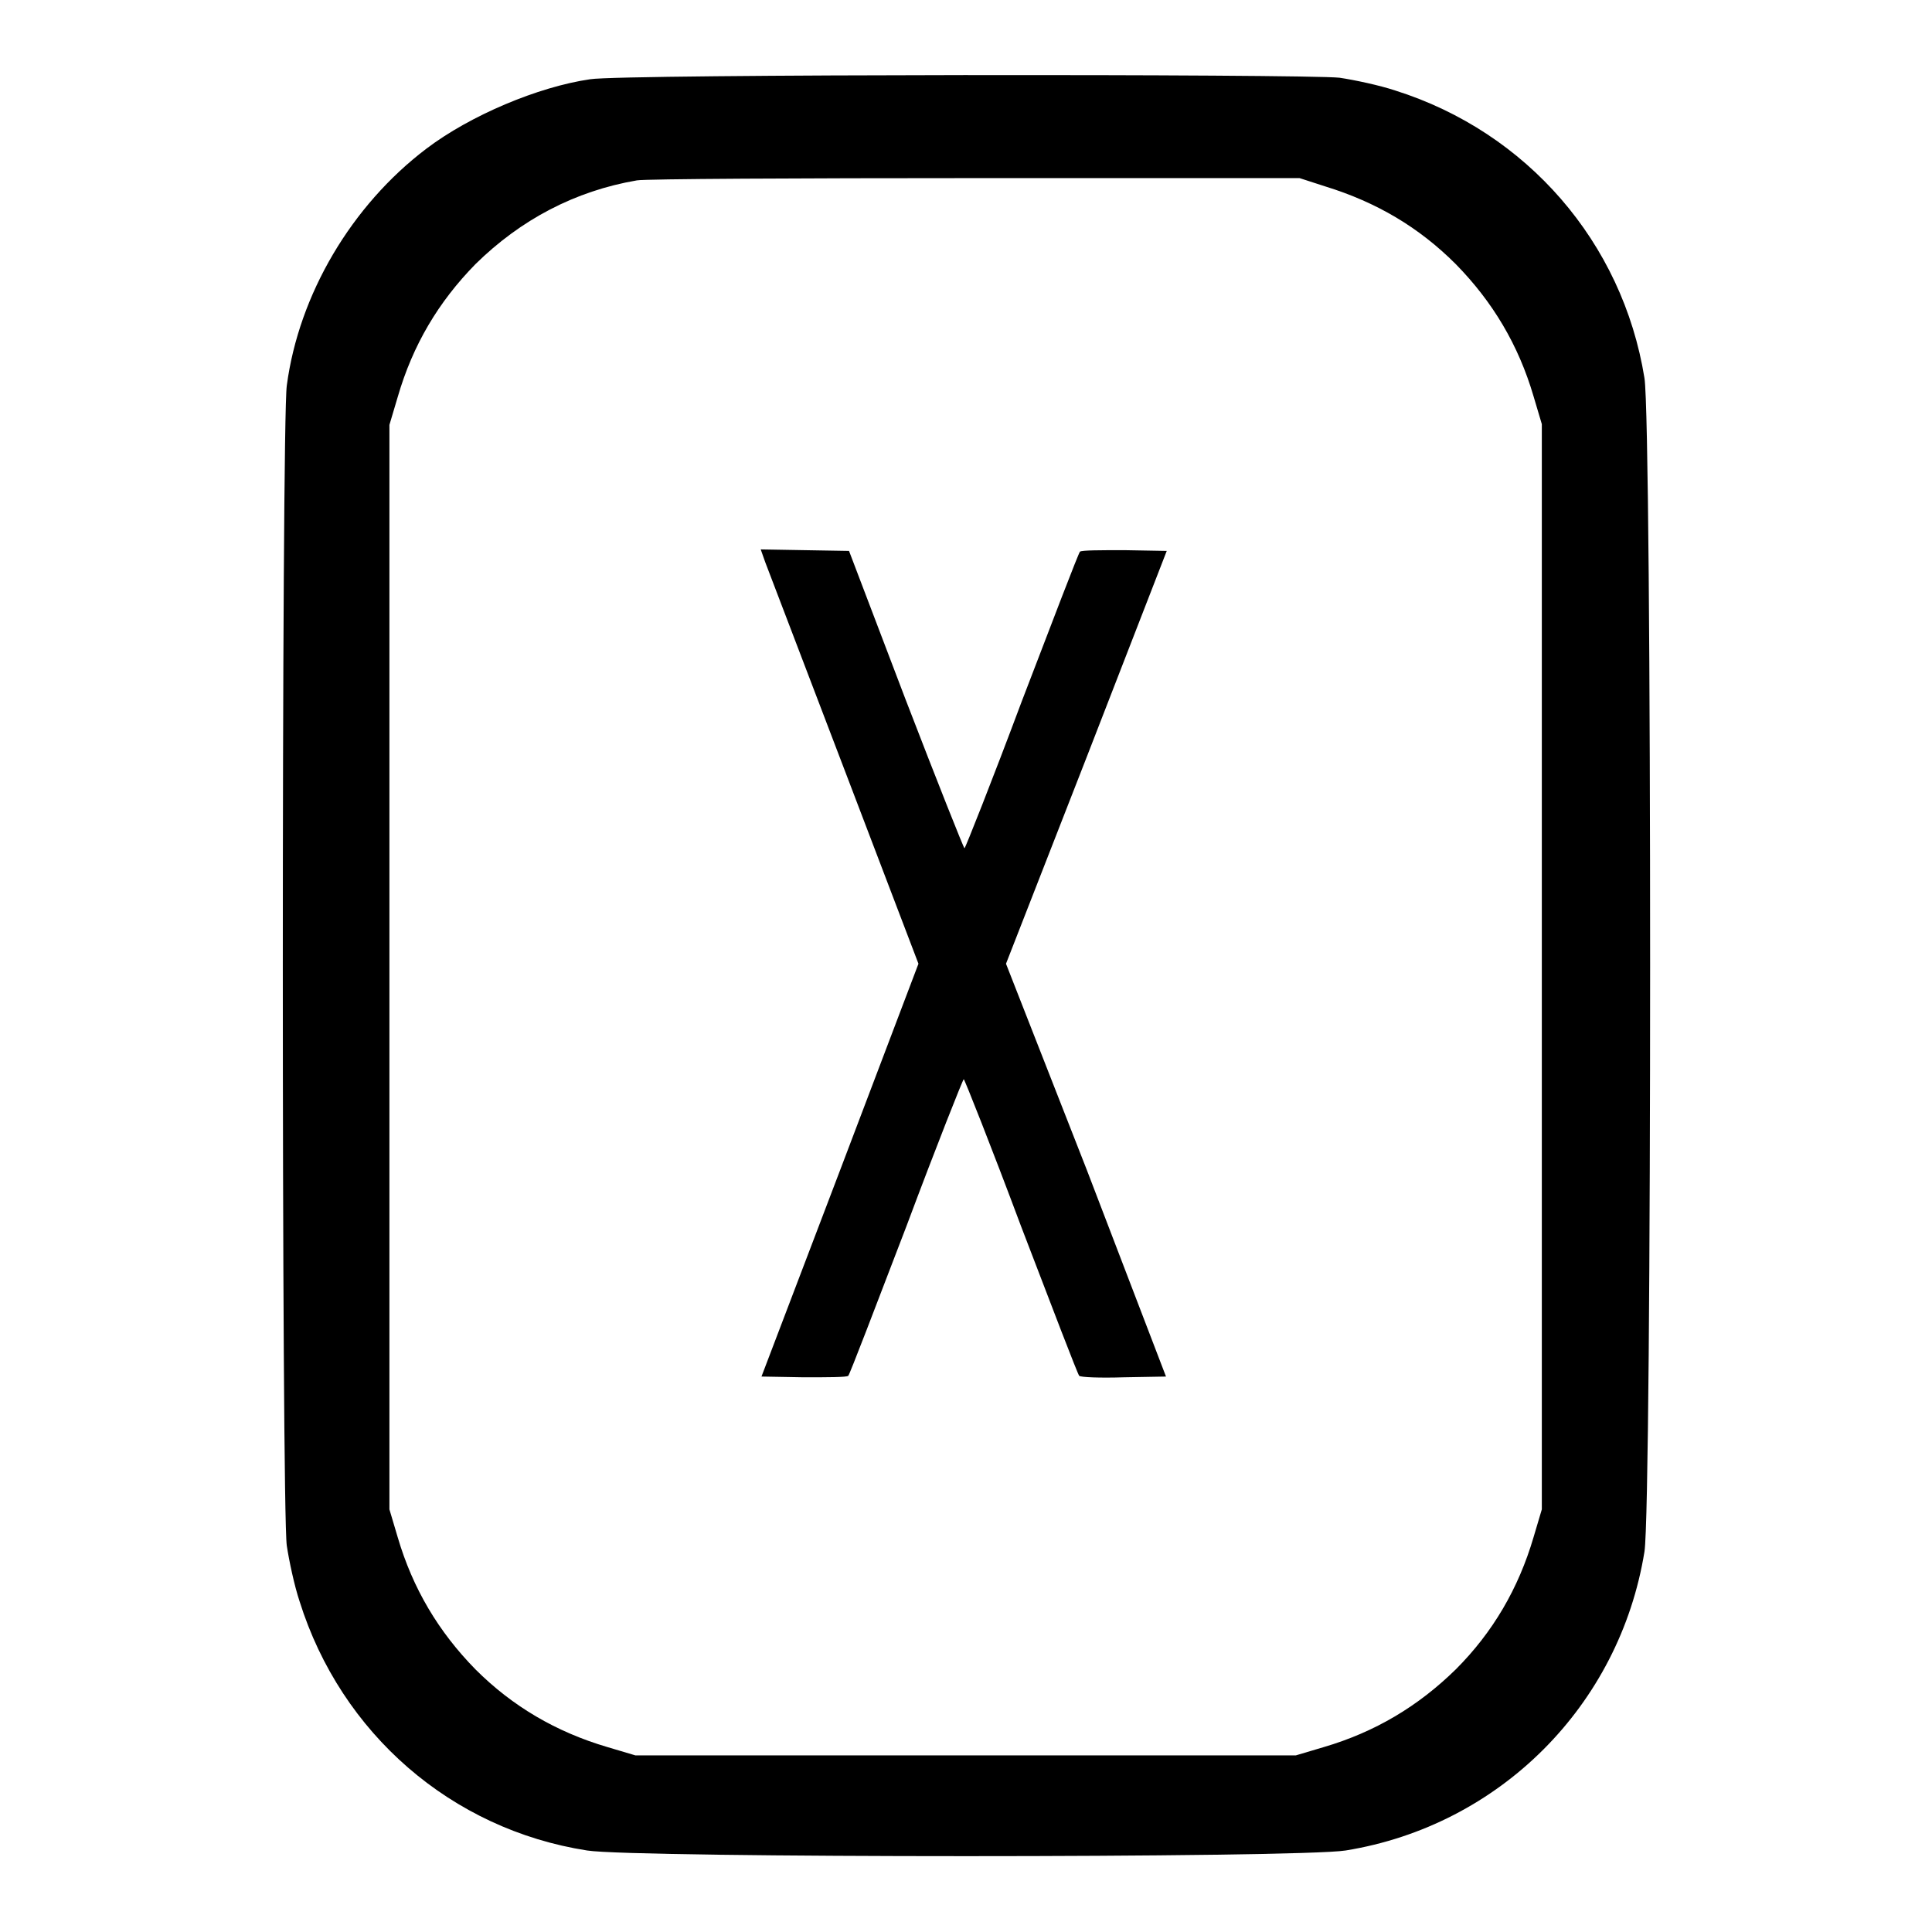
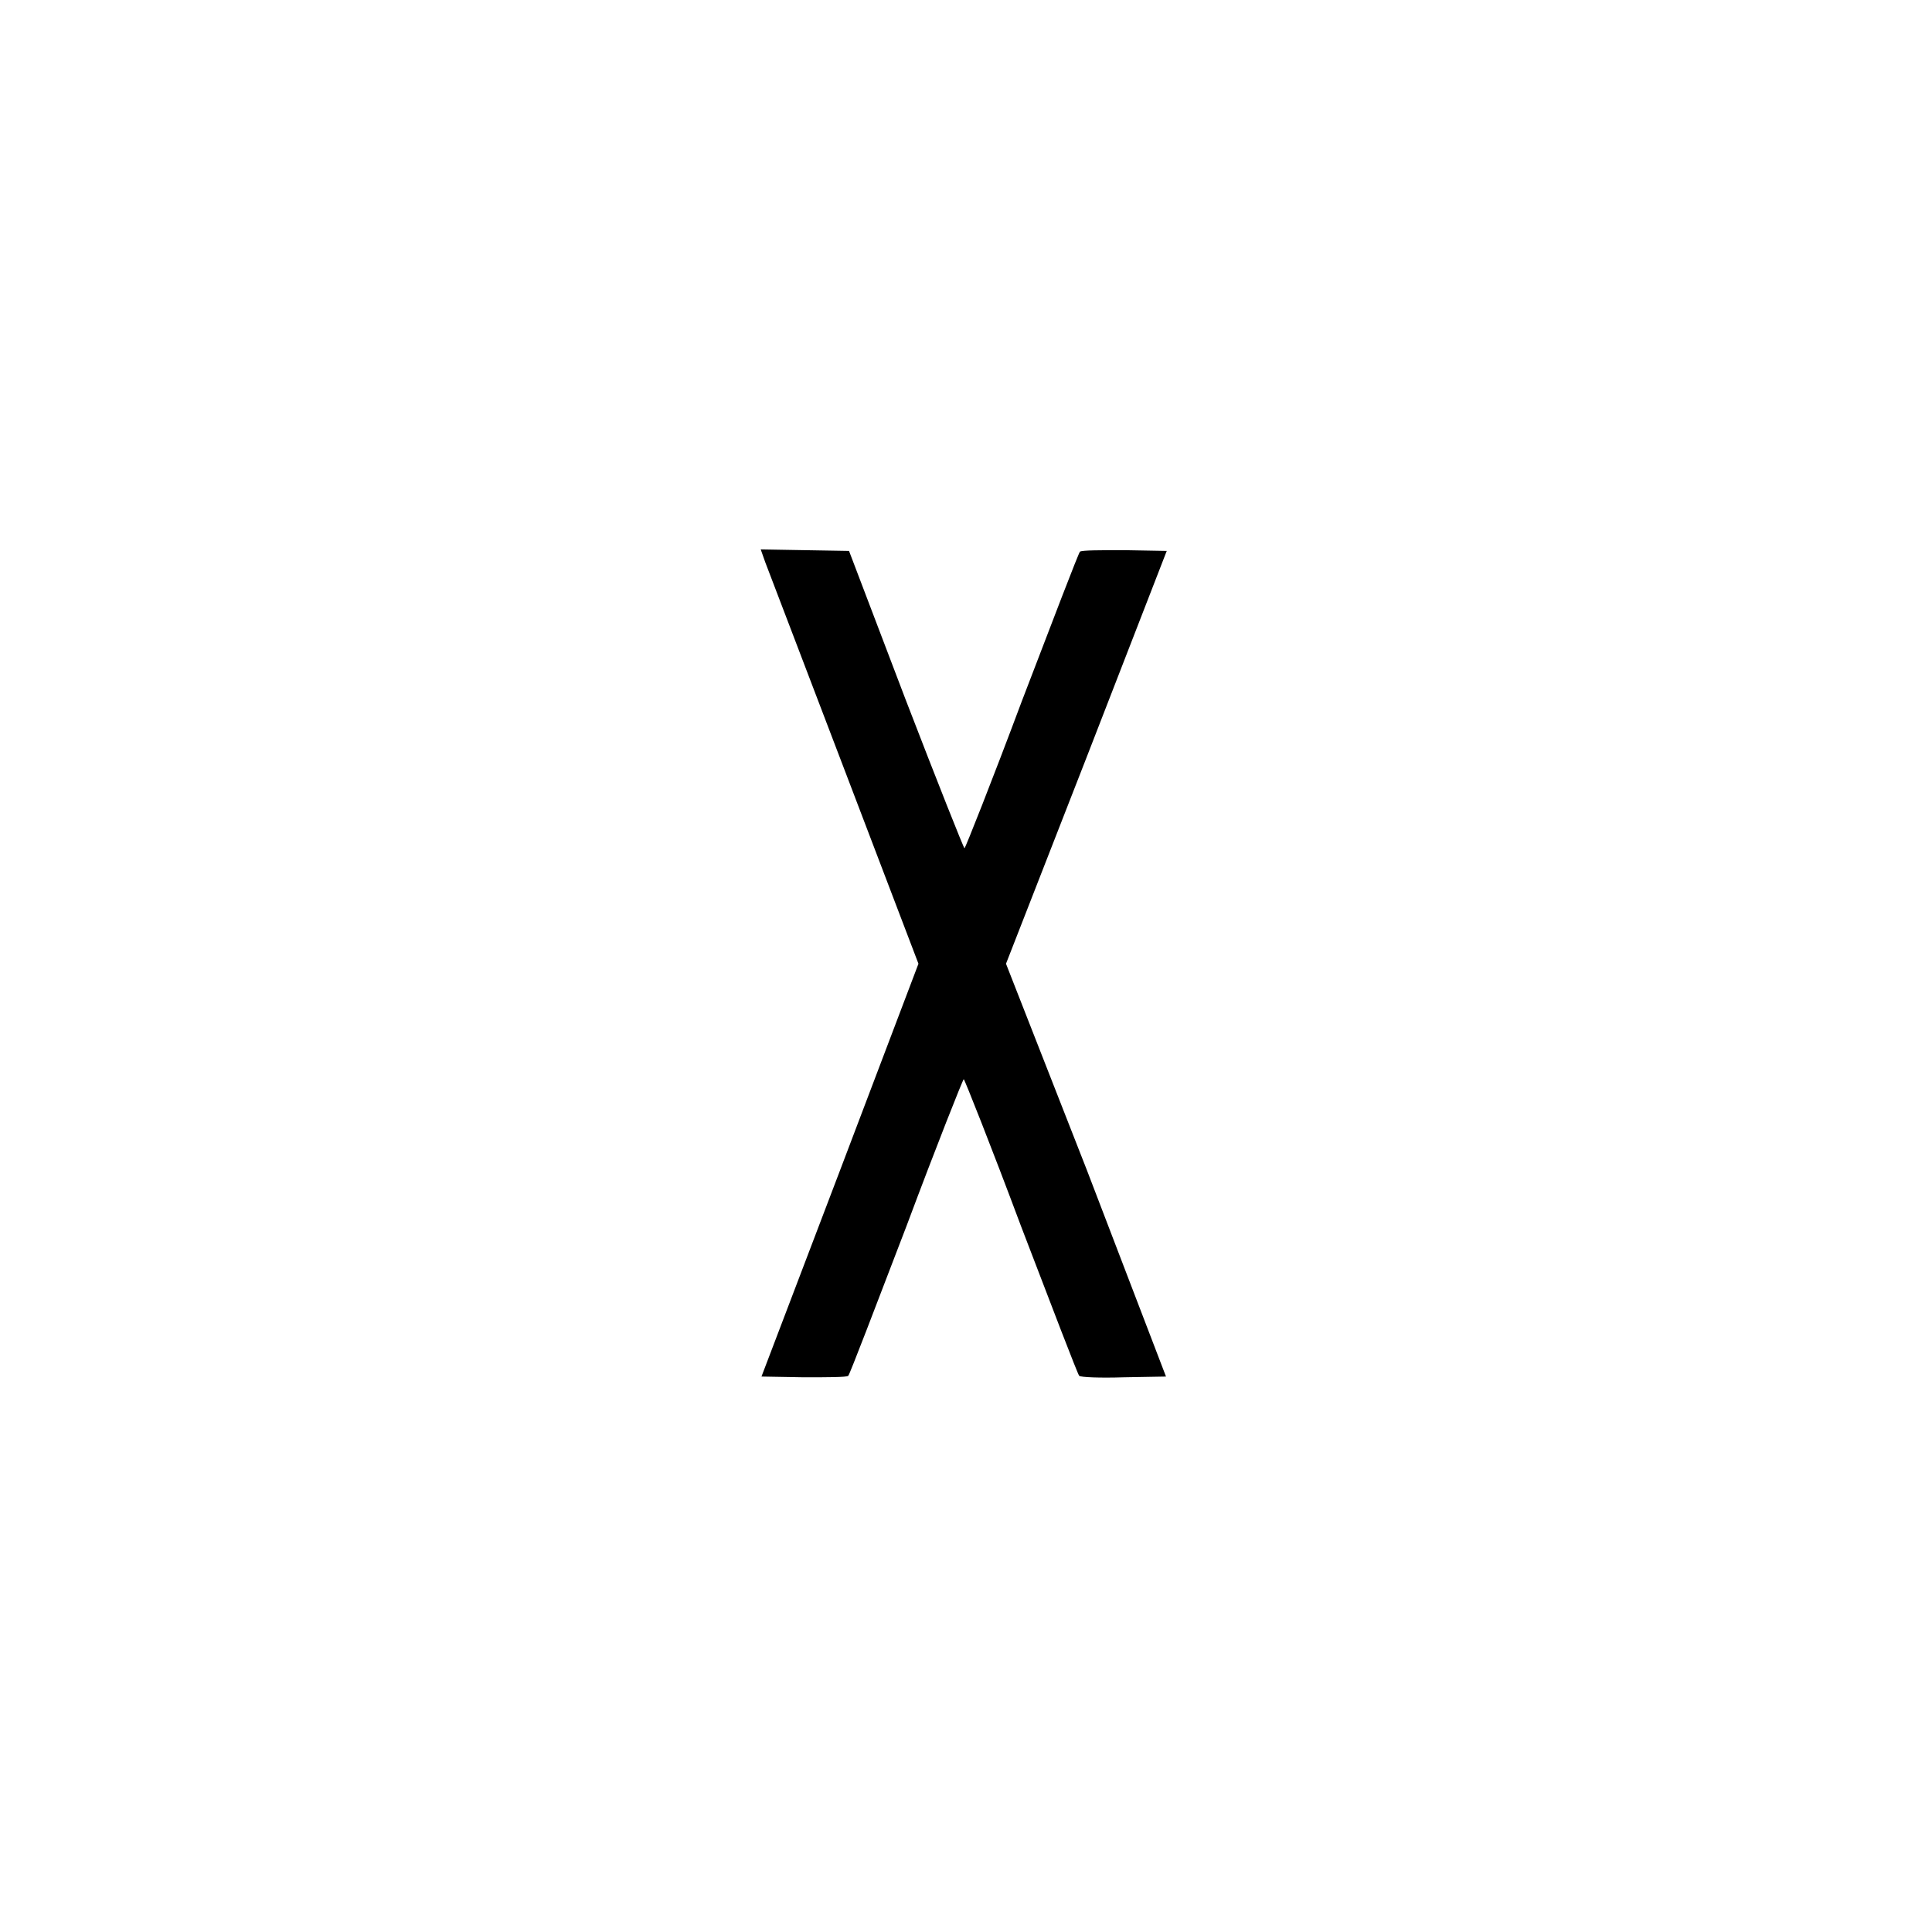
<svg xmlns="http://www.w3.org/2000/svg" version="1.1" x="0px" y="0px" viewBox="0 0 256 256" enable-background="new 0 0 256 256" xml:space="preserve">
  <g>
    <g>
      <g>
-         <path fill="#000000" d="M78.2,10.5c-6.9,1-15.9,4.8-21.7,9.2C46.6,27.2,39.6,39,38,51.1c-0.7,5-0.7,148.7,0,153.7c0.3,2,1,5.3,1.7,7.4c5.5,17.5,20.1,30.2,38.1,33c6.2,1,94.3,1,100.5,0c20.4-3.3,36.3-19.2,39.6-39.6c1-6.3,1-149.2,0-155.5c-2.9-18-15.6-32.6-33-38.1c-2.1-0.7-5.4-1.4-7.4-1.7C173,9.8,82.4,9.8,78.2,10.5z M175.6,24.7c6.8,2.1,12.4,5.4,17.3,10.3c4.9,5,8.3,10.7,10.3,17.5l1.1,3.7v71.9v71.9l-1.1,3.7c-2,6.8-5.4,12.6-10.3,17.5c-5,4.9-10.7,8.3-17.5,10.3l-3.7,1.1H128H84.2l-3.7-1.1c-6.8-2-12.6-5.4-17.5-10.3c-4.9-5-8.3-10.7-10.3-17.5l-1.1-3.7v-71.9V56.3l1.1-3.7C54.7,45.7,58.1,40,63,35c6-5.9,13.2-9.7,21.4-11.1c1.2-0.2,21.5-0.3,45-0.3l42.8,0L175.6,24.7z" />
        <path fill="#000000" d="M101.4,74.5c0.4,1,5.1,13.4,10.5,27.5l9.8,25.7l-10.4,27.4l-10.4,27.3l5.6,0.1c3.1,0,5.7,0,5.9-0.2c0.2-0.2,3.6-9.1,7.7-19.8c4-10.7,7.5-19.5,7.6-19.5c0.1,0,3.6,8.8,7.6,19.5c4.1,10.7,7.5,19.6,7.7,19.8c0.2,0.2,2.8,0.3,5.9,0.2l5.6-0.1L144,155l-10.7-27.3l10.7-27.4L154.6,73l-5.6-0.1c-3.1,0-5.7,0-5.9,0.2c-0.2,0.2-3.6,9.1-7.7,19.8c-4,10.7-7.5,19.5-7.6,19.5s-3.6-8.8-7.8-19.7L112.5,73l-5.9-0.1l-5.8-0.1L101.4,74.5z" />
      </g>
    </g>
  </g>
</svg>